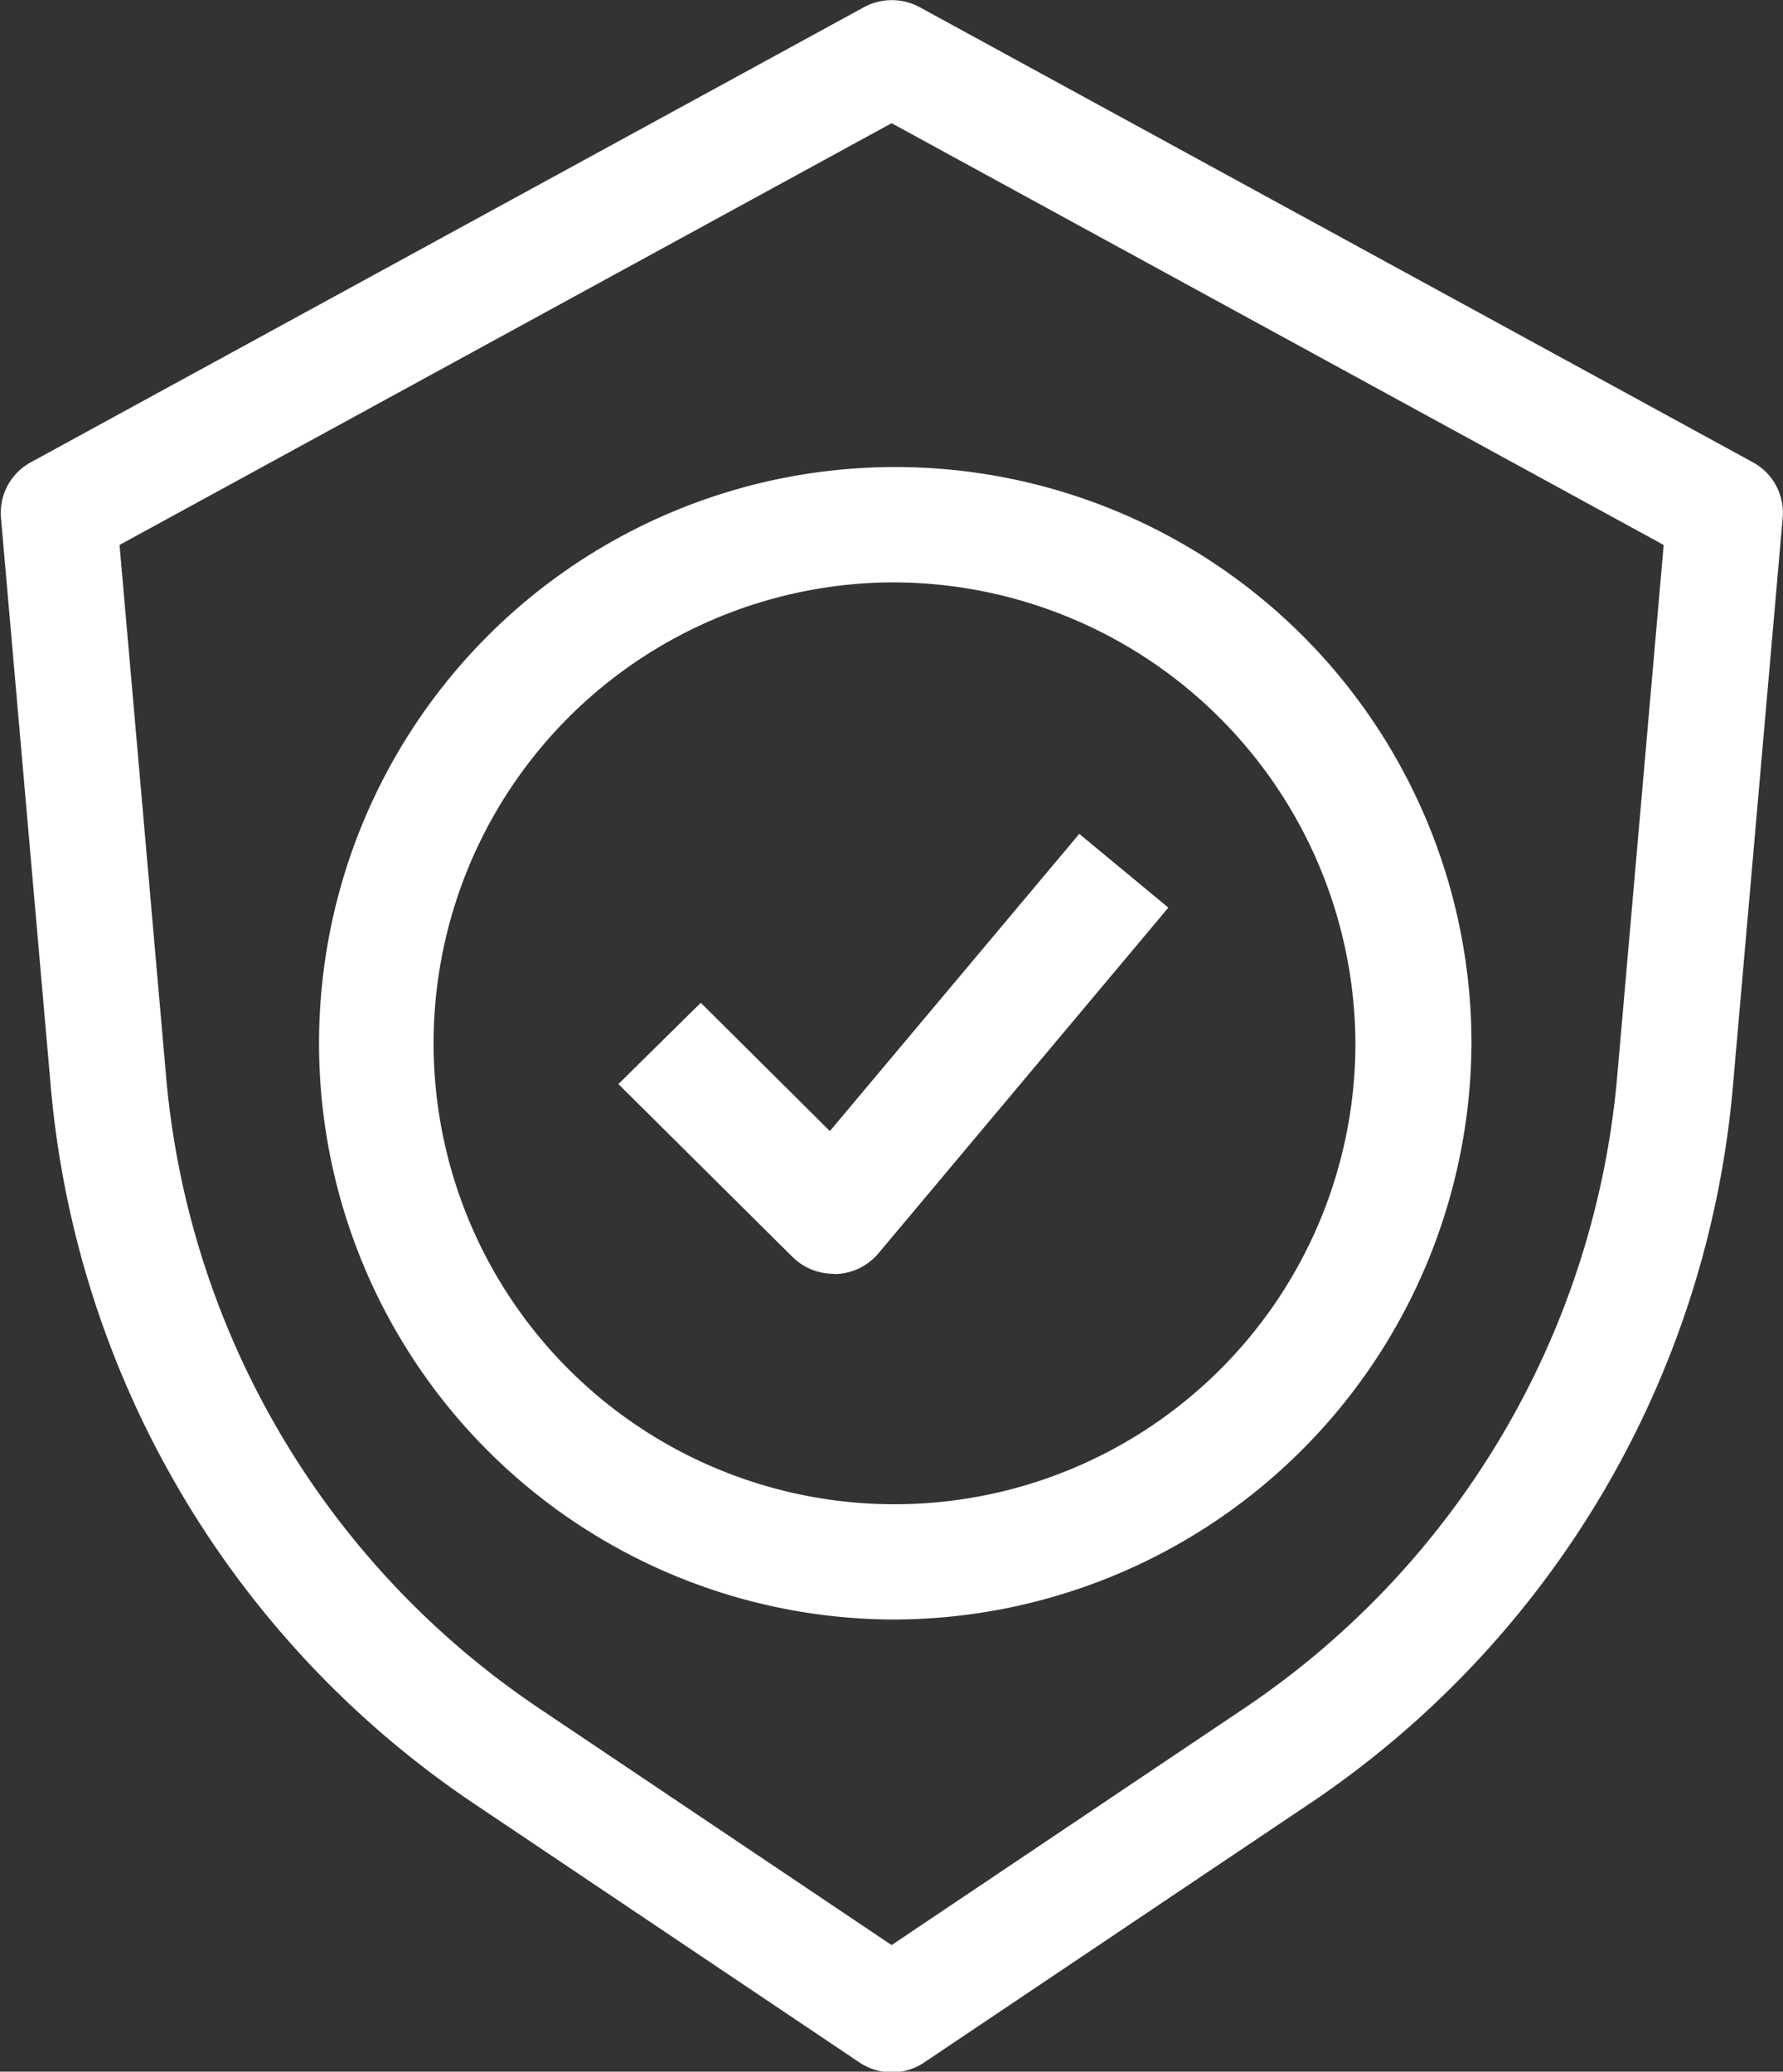
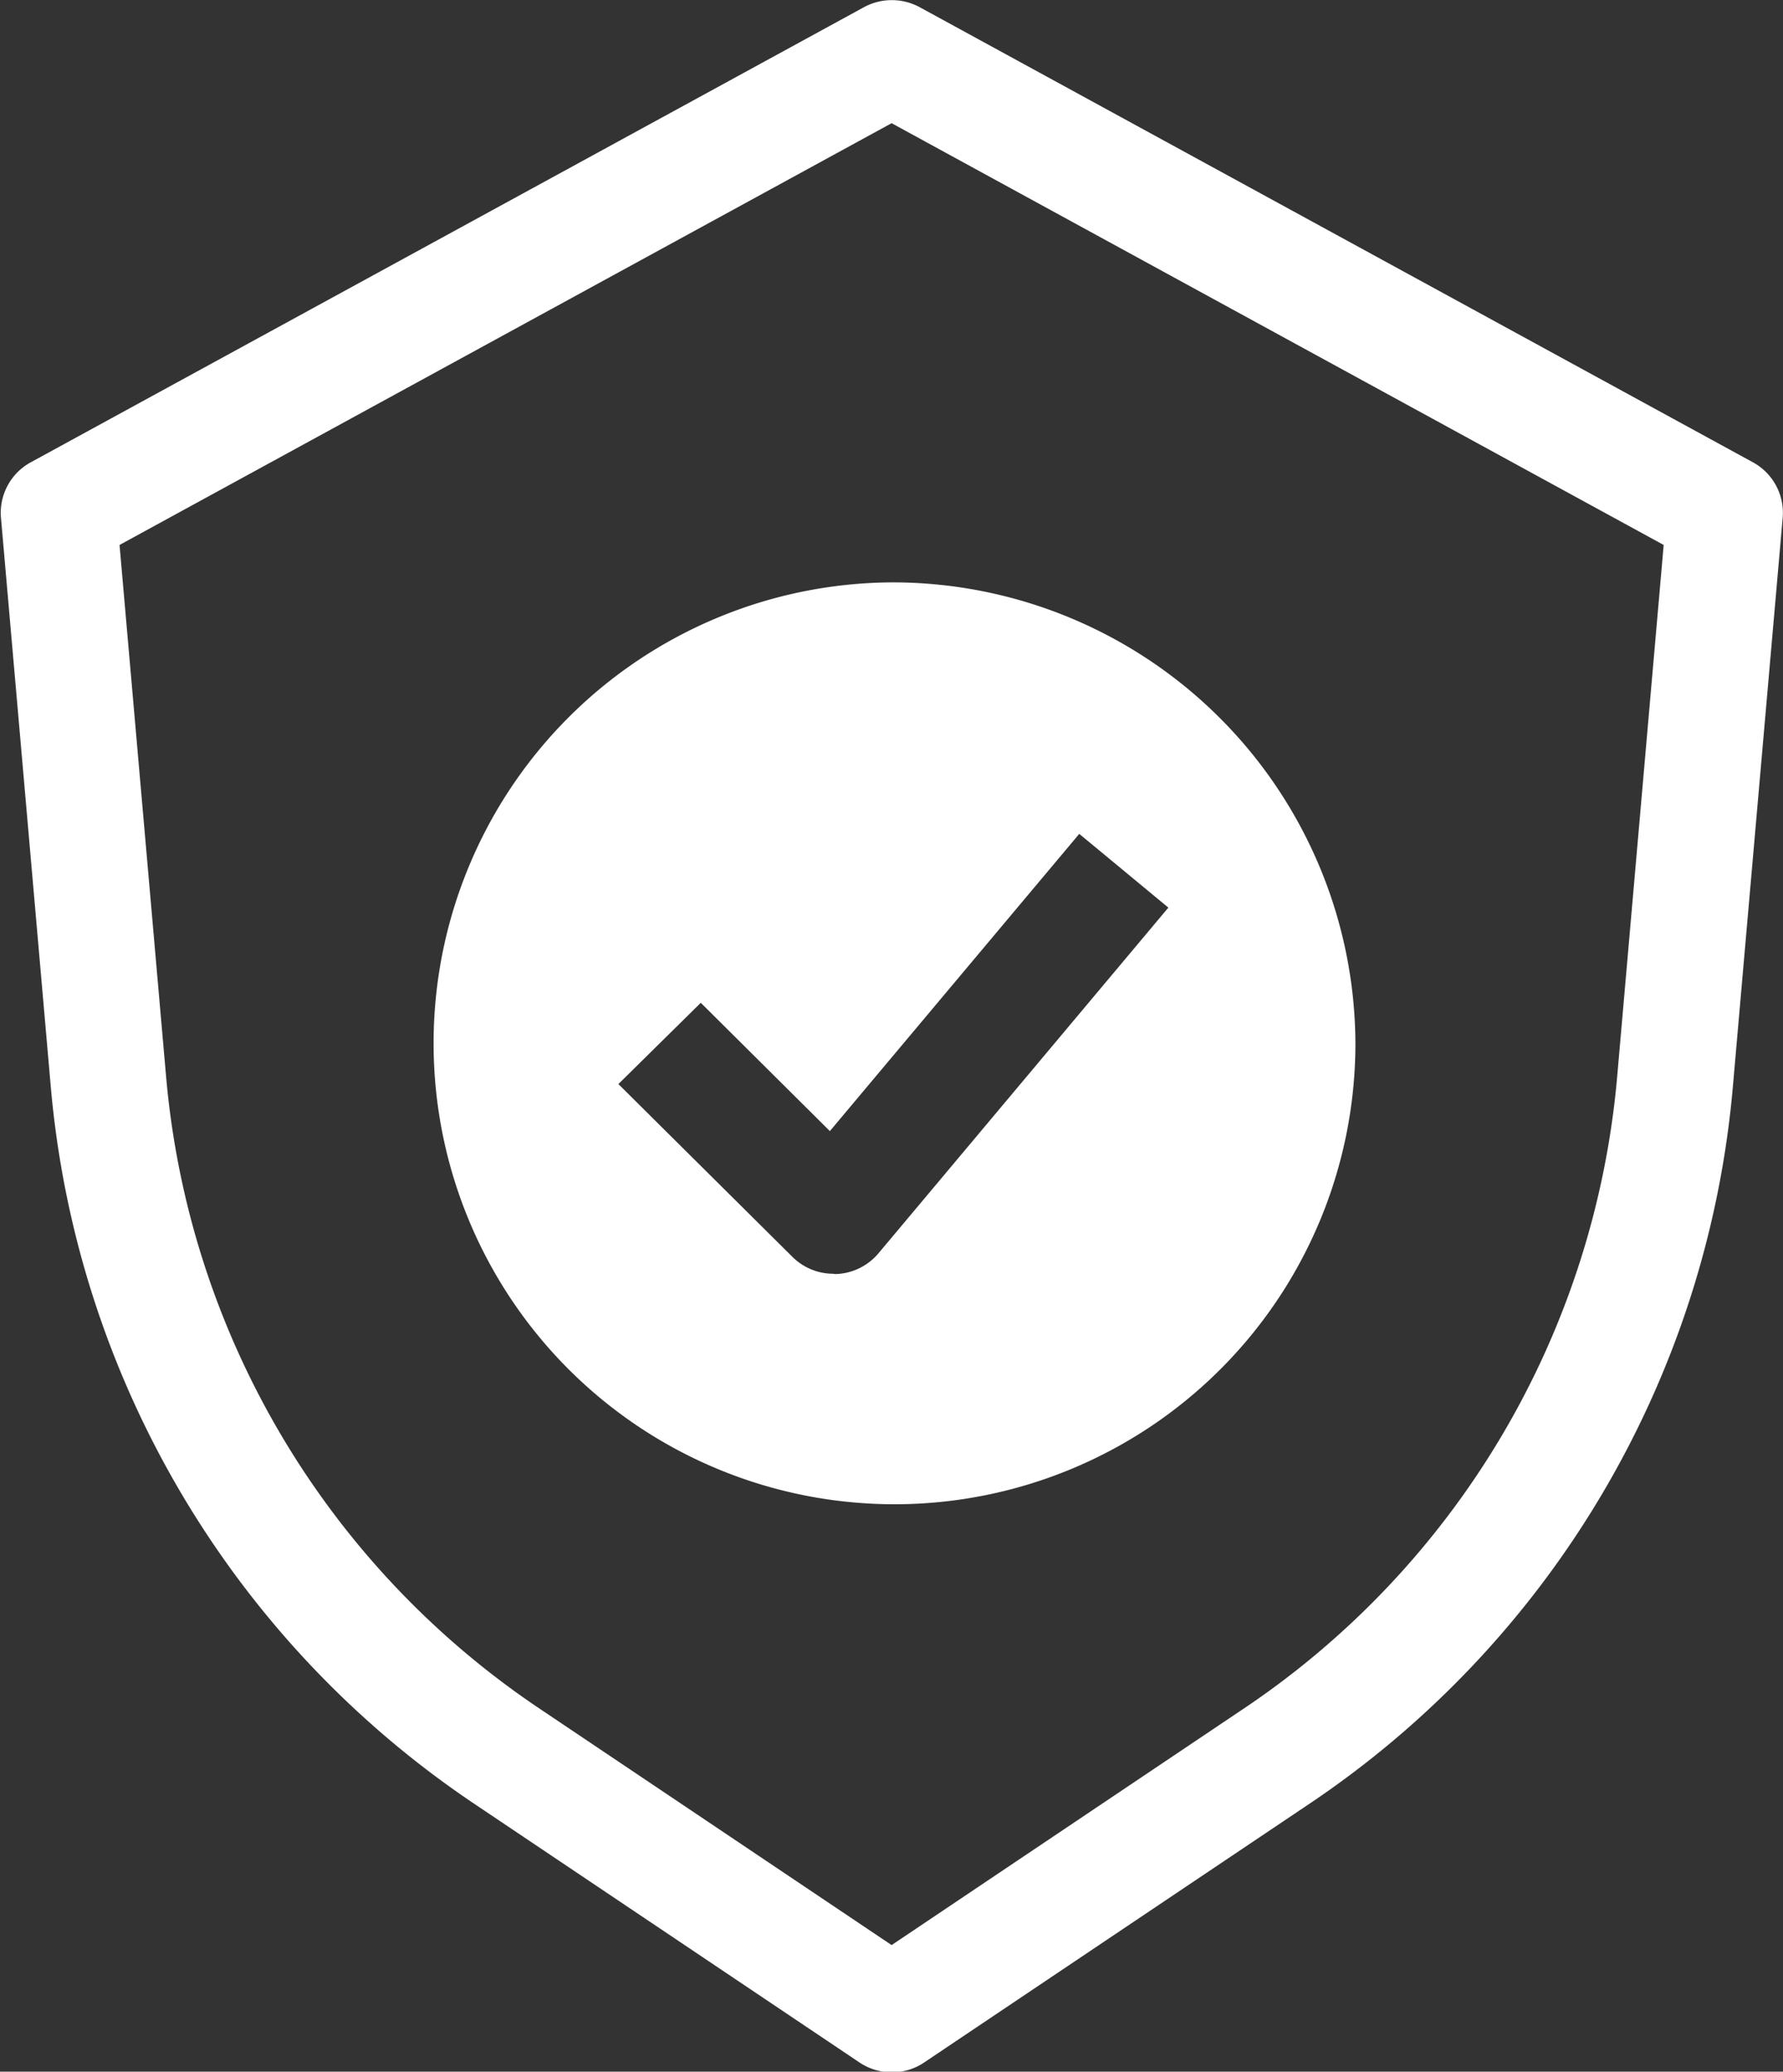
<svg xmlns="http://www.w3.org/2000/svg" width="33.218" height="38.593" viewBox="0 0 33.218 38.593">
  <rect x="0" y="0" width="33.218" height="38.593" fill="#333333" stroke="none" />
  <defs>
    <style>
      .cls-1 {
        fill: #fff;
        fill-rule: evenodd;
      }
    </style>
  </defs>
-   <path id="icon-ada.svg" class="cls-1" d="M433.455,843.324a1.085,1.085,0,0,1-.6-0.184l-7.132-4.789a17.981,17.981,0,0,1-7.934-13.4l-0.927-10.586a1.071,1.071,0,0,1,.556-1.034l15.52-8.477a1.089,1.089,0,0,1,1.042,0l15.521,8.477a1.071,1.071,0,0,1,.555,1.034l-0.927,10.586a17.972,17.972,0,0,1-7.934,13.4l-7.132,4.789A1.069,1.069,0,0,1,433.455,843.324Zm-14.384-28.453,0.866,9.887a15.838,15.838,0,0,0,6.992,11.813l6.526,4.383,6.527-4.383a15.838,15.838,0,0,0,6.992-11.812l0.865-9.888-14.384-7.857Zm13.3,13.577a1.082,1.082,0,0,1-.764-0.315l-3.242-3.219L429.9,823.4l2.405,2.39,4.646-5.537,1.66,1.374-5.4,6.439a1.087,1.087,0,0,1-.782.387h-0.048Zm1.08,6.441a10.735,10.735,0,1,1,10.807-10.735A10.783,10.783,0,0,1,433.455,834.889Zm0-19.321a8.587,8.587,0,1,0,8.645,8.586A8.625,8.625,0,0,0,433.455,815.568Z" transform="translate(-416.844 -804.719)" />
+   <path id="icon-ada.svg" class="cls-1" d="M433.455,843.324a1.085,1.085,0,0,1-.6-0.184l-7.132-4.789a17.981,17.981,0,0,1-7.934-13.4l-0.927-10.586a1.071,1.071,0,0,1,.556-1.034l15.52-8.477a1.089,1.089,0,0,1,1.042,0l15.521,8.477a1.071,1.071,0,0,1,.555,1.034l-0.927,10.586a17.972,17.972,0,0,1-7.934,13.4l-7.132,4.789A1.069,1.069,0,0,1,433.455,843.324Zm-14.384-28.453,0.866,9.887a15.838,15.838,0,0,0,6.992,11.813l6.526,4.383,6.527-4.383a15.838,15.838,0,0,0,6.992-11.812l0.865-9.888-14.384-7.857Zm13.3,13.577a1.082,1.082,0,0,1-.764-0.315l-3.242-3.219L429.9,823.4l2.405,2.39,4.646-5.537,1.66,1.374-5.4,6.439a1.087,1.087,0,0,1-.782.387h-0.048Zm1.08,6.441A10.783,10.783,0,0,1,433.455,834.889Zm0-19.321a8.587,8.587,0,1,0,8.645,8.586A8.625,8.625,0,0,0,433.455,815.568Z" transform="translate(-416.844 -804.719)" />
</svg>